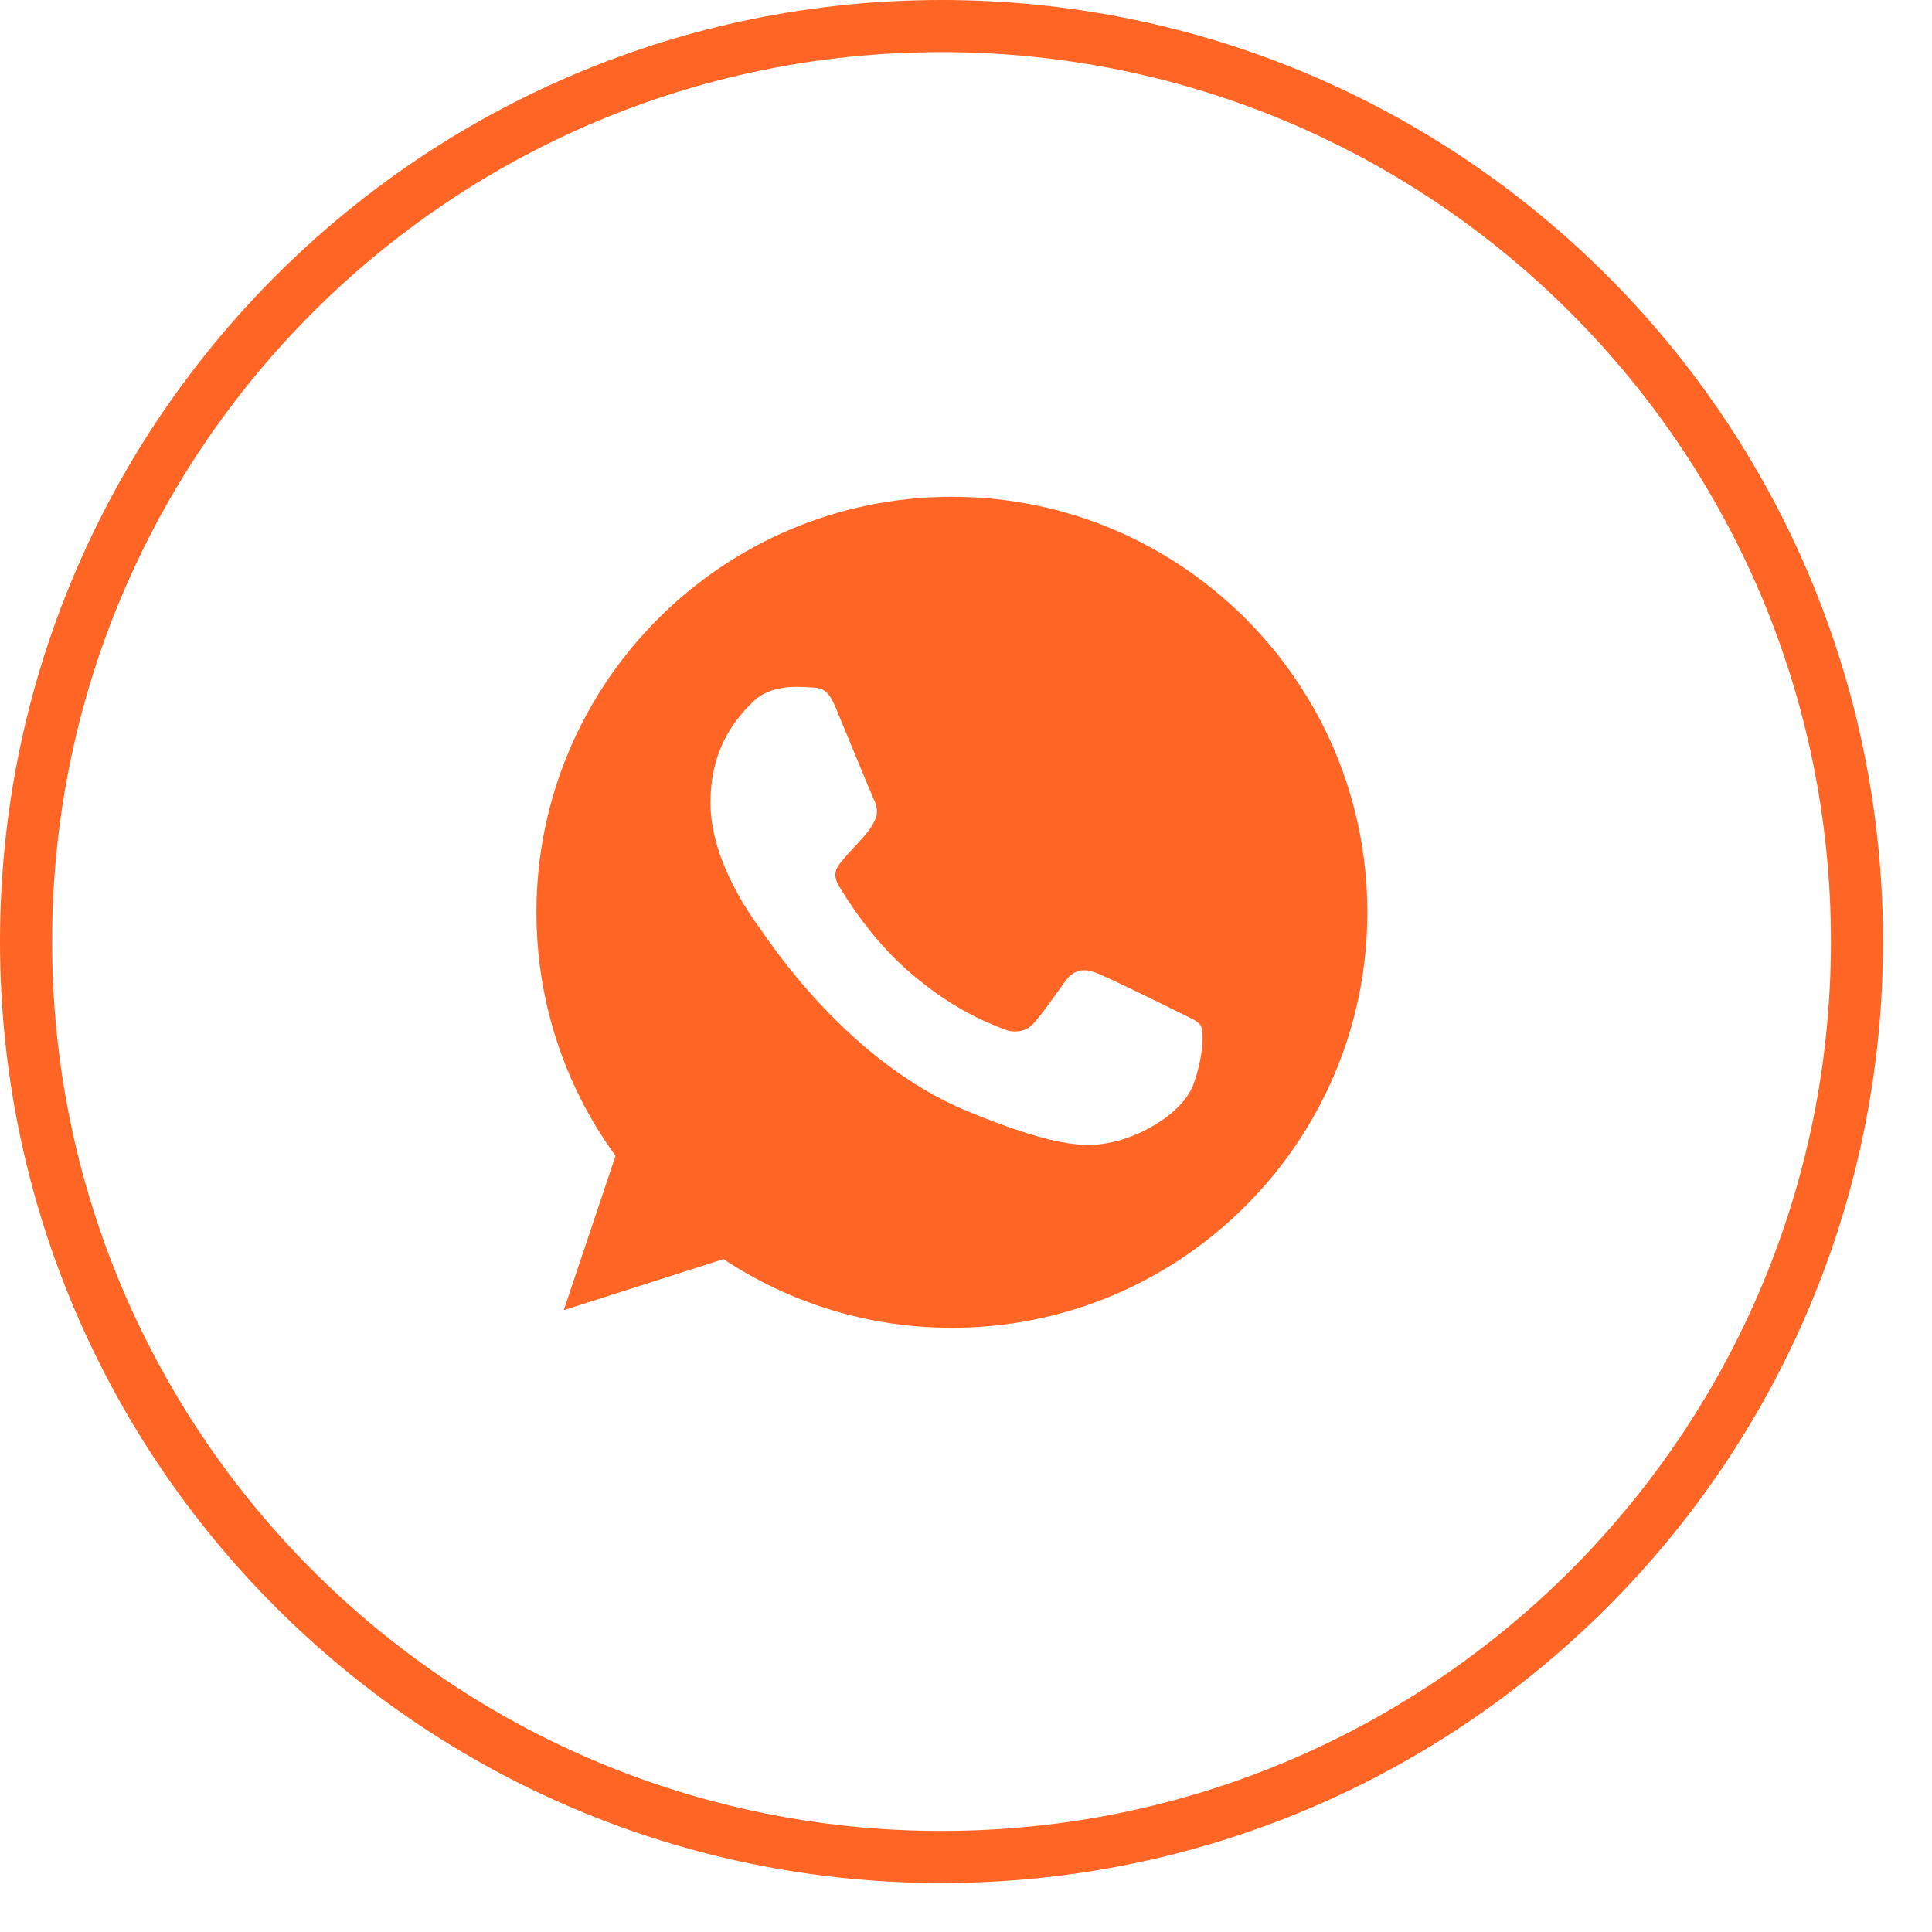
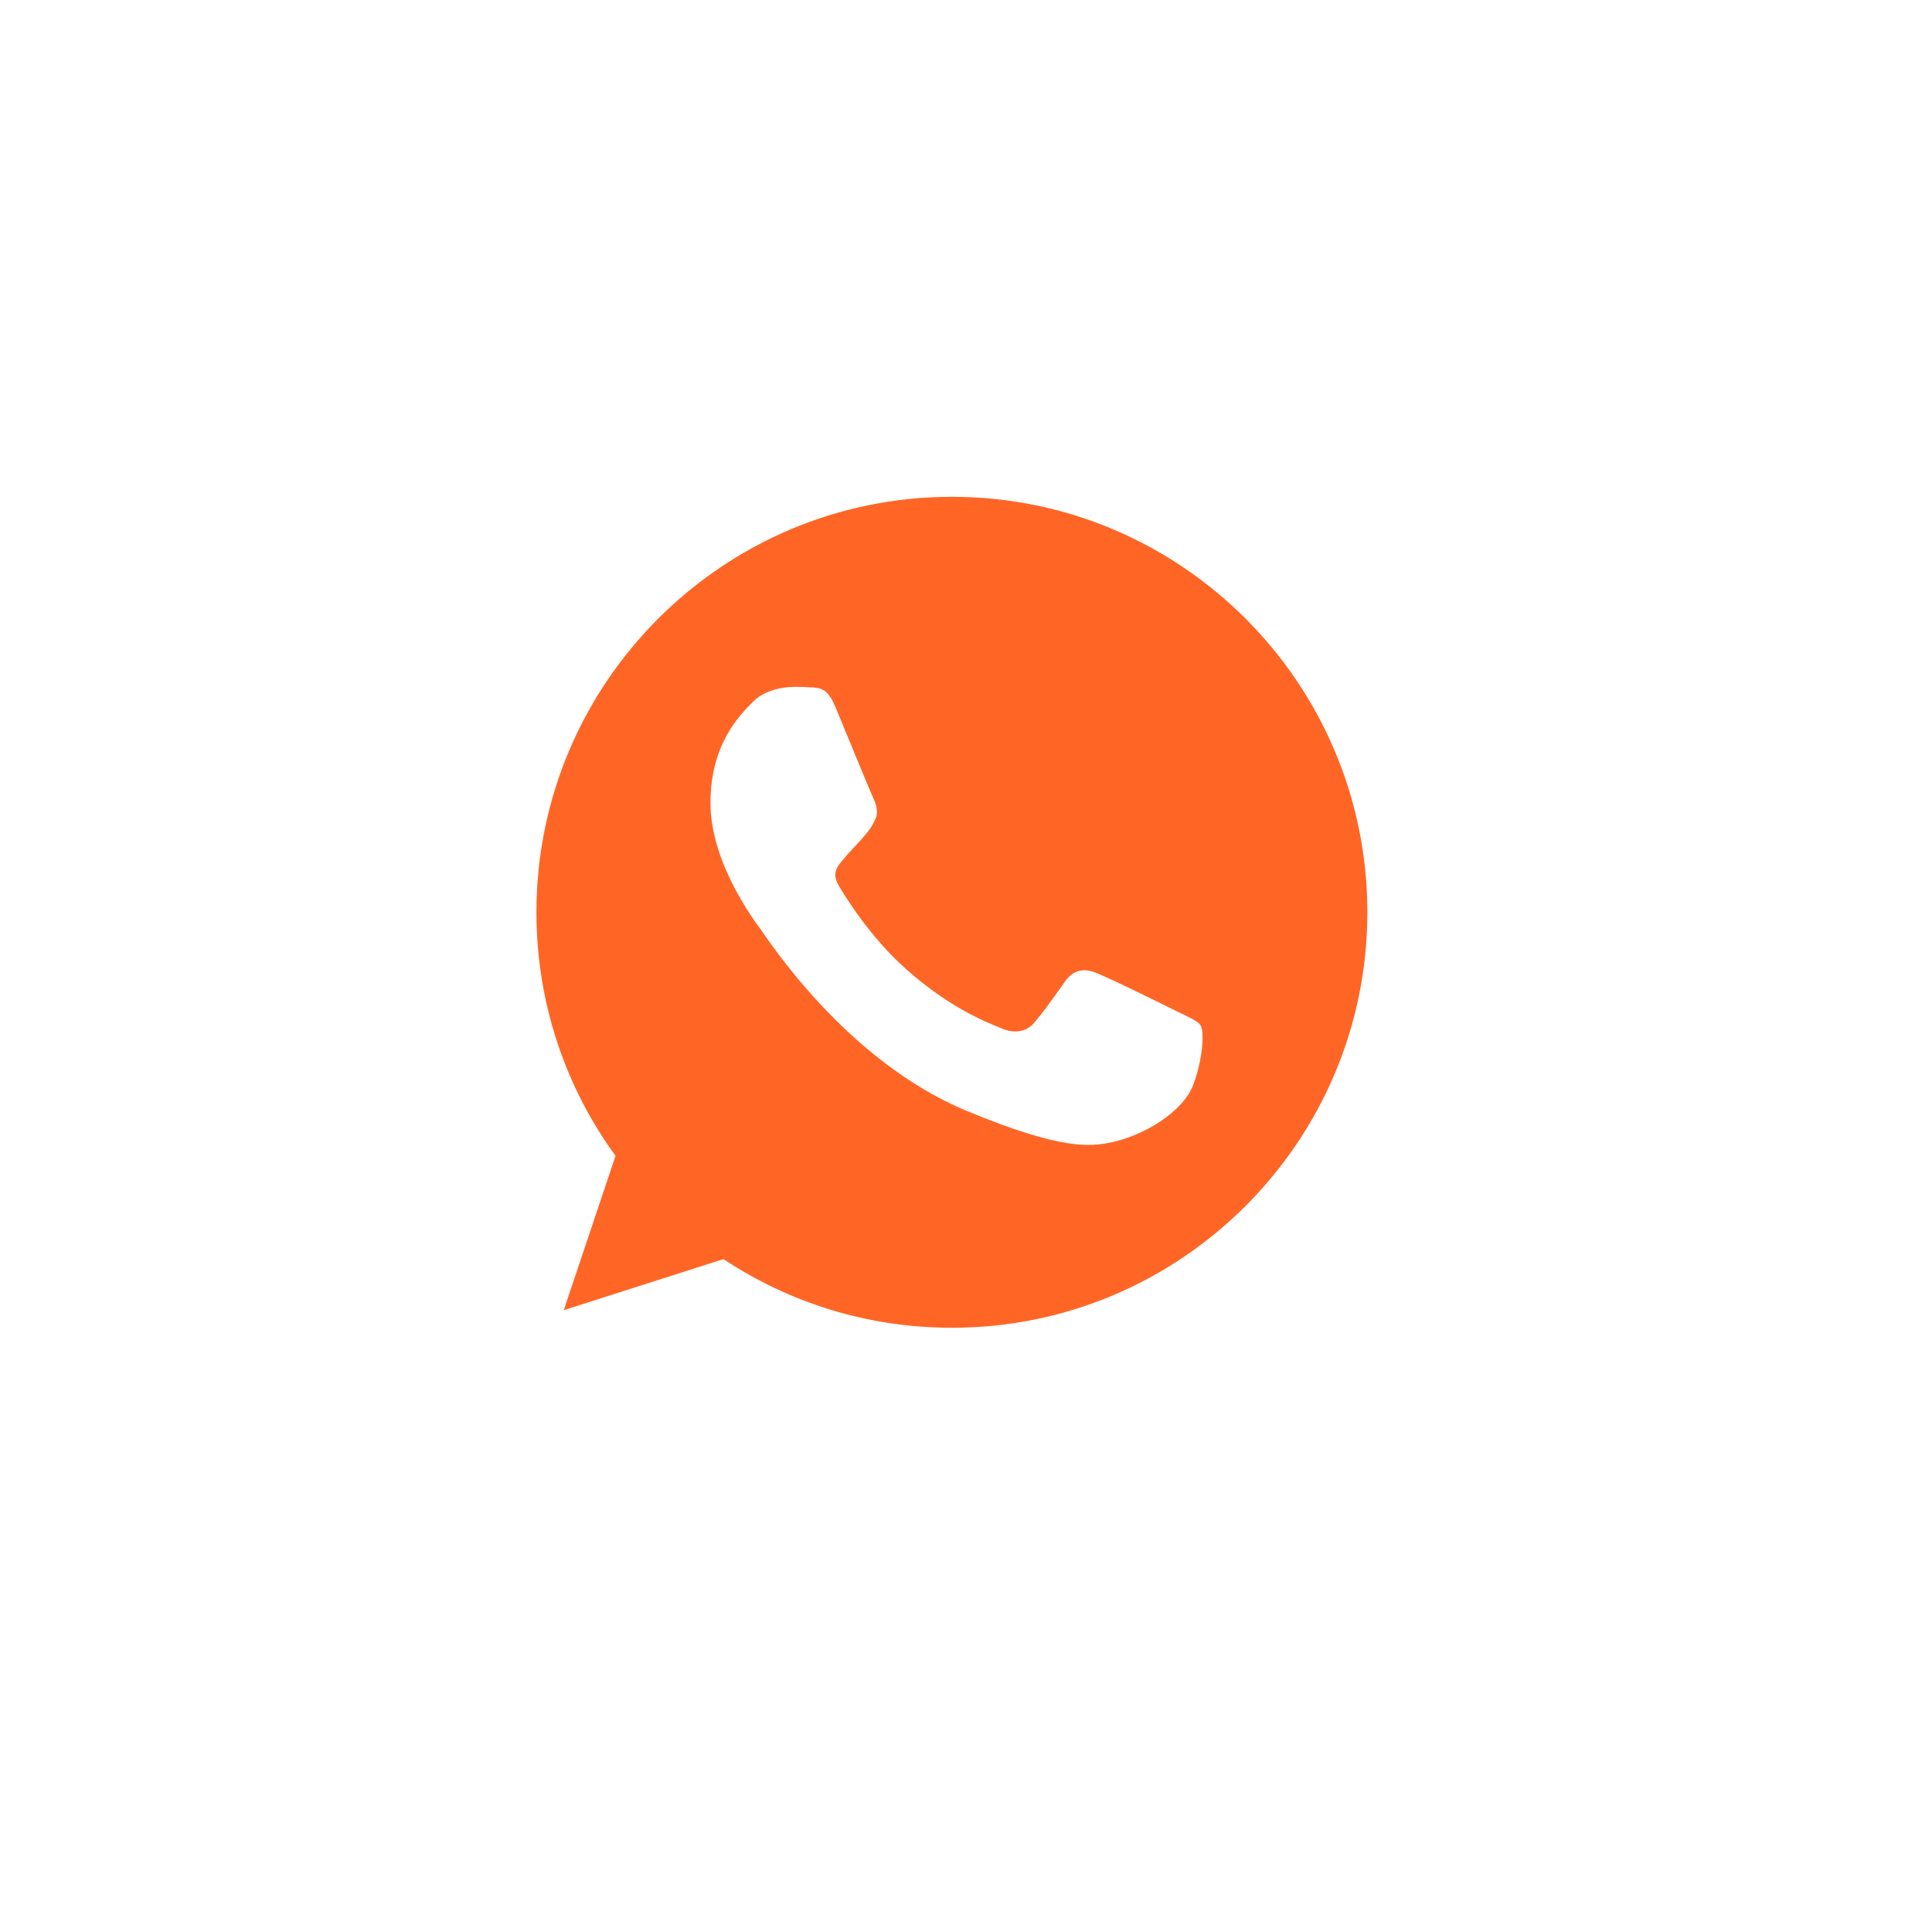
<svg xmlns="http://www.w3.org/2000/svg" width="35" height="35" viewBox="0 0 35 35" fill="none">
  <path d="M17.247 9H17.243C13.092 9 9.718 12.376 9.718 16.527C9.718 18.173 10.248 19.7 11.151 20.939L10.213 23.735L13.106 22.81C14.296 23.598 15.716 24.054 17.247 24.054C21.397 24.054 24.771 20.677 24.771 16.527C24.771 12.377 21.397 9 17.247 9ZM21.626 19.629C21.445 20.142 20.724 20.567 20.149 20.691C19.756 20.775 19.242 20.842 17.513 20.125C15.301 19.208 13.876 16.961 13.765 16.815C13.659 16.669 12.871 15.625 12.871 14.544C12.871 13.464 13.42 12.938 13.641 12.713C13.823 12.527 14.123 12.443 14.411 12.443C14.504 12.443 14.588 12.447 14.663 12.451C14.884 12.46 14.995 12.474 15.141 12.823C15.322 13.26 15.765 14.34 15.817 14.451C15.871 14.562 15.925 14.713 15.849 14.859C15.779 15.009 15.717 15.076 15.606 15.204C15.495 15.332 15.389 15.43 15.278 15.567C15.177 15.687 15.062 15.815 15.19 16.036C15.318 16.252 15.76 16.974 16.411 17.553C17.251 18.301 17.932 18.54 18.176 18.642C18.358 18.717 18.574 18.699 18.707 18.558C18.875 18.377 19.083 18.076 19.295 17.779C19.445 17.567 19.635 17.54 19.835 17.616C20.038 17.686 21.113 18.218 21.334 18.328C21.556 18.439 21.701 18.491 21.755 18.585C21.808 18.678 21.808 19.115 21.626 19.629Z" fill="#FF6626" />
-   <path fill-rule="evenodd" clip-rule="evenodd" d="M17.057 33.169C25.955 33.169 33.169 25.955 33.169 17.057C33.169 8.158 25.955 0.944 17.057 0.944C8.158 0.944 0.944 8.158 0.944 17.057C0.944 25.955 8.158 33.169 17.057 33.169ZM17.057 34.113C26.477 34.113 34.113 26.477 34.113 17.057C34.113 7.637 26.477 0 17.057 0C7.637 0 0 7.637 0 17.057C0 26.477 7.637 34.113 17.057 34.113Z" fill="#FF6626" />
</svg>